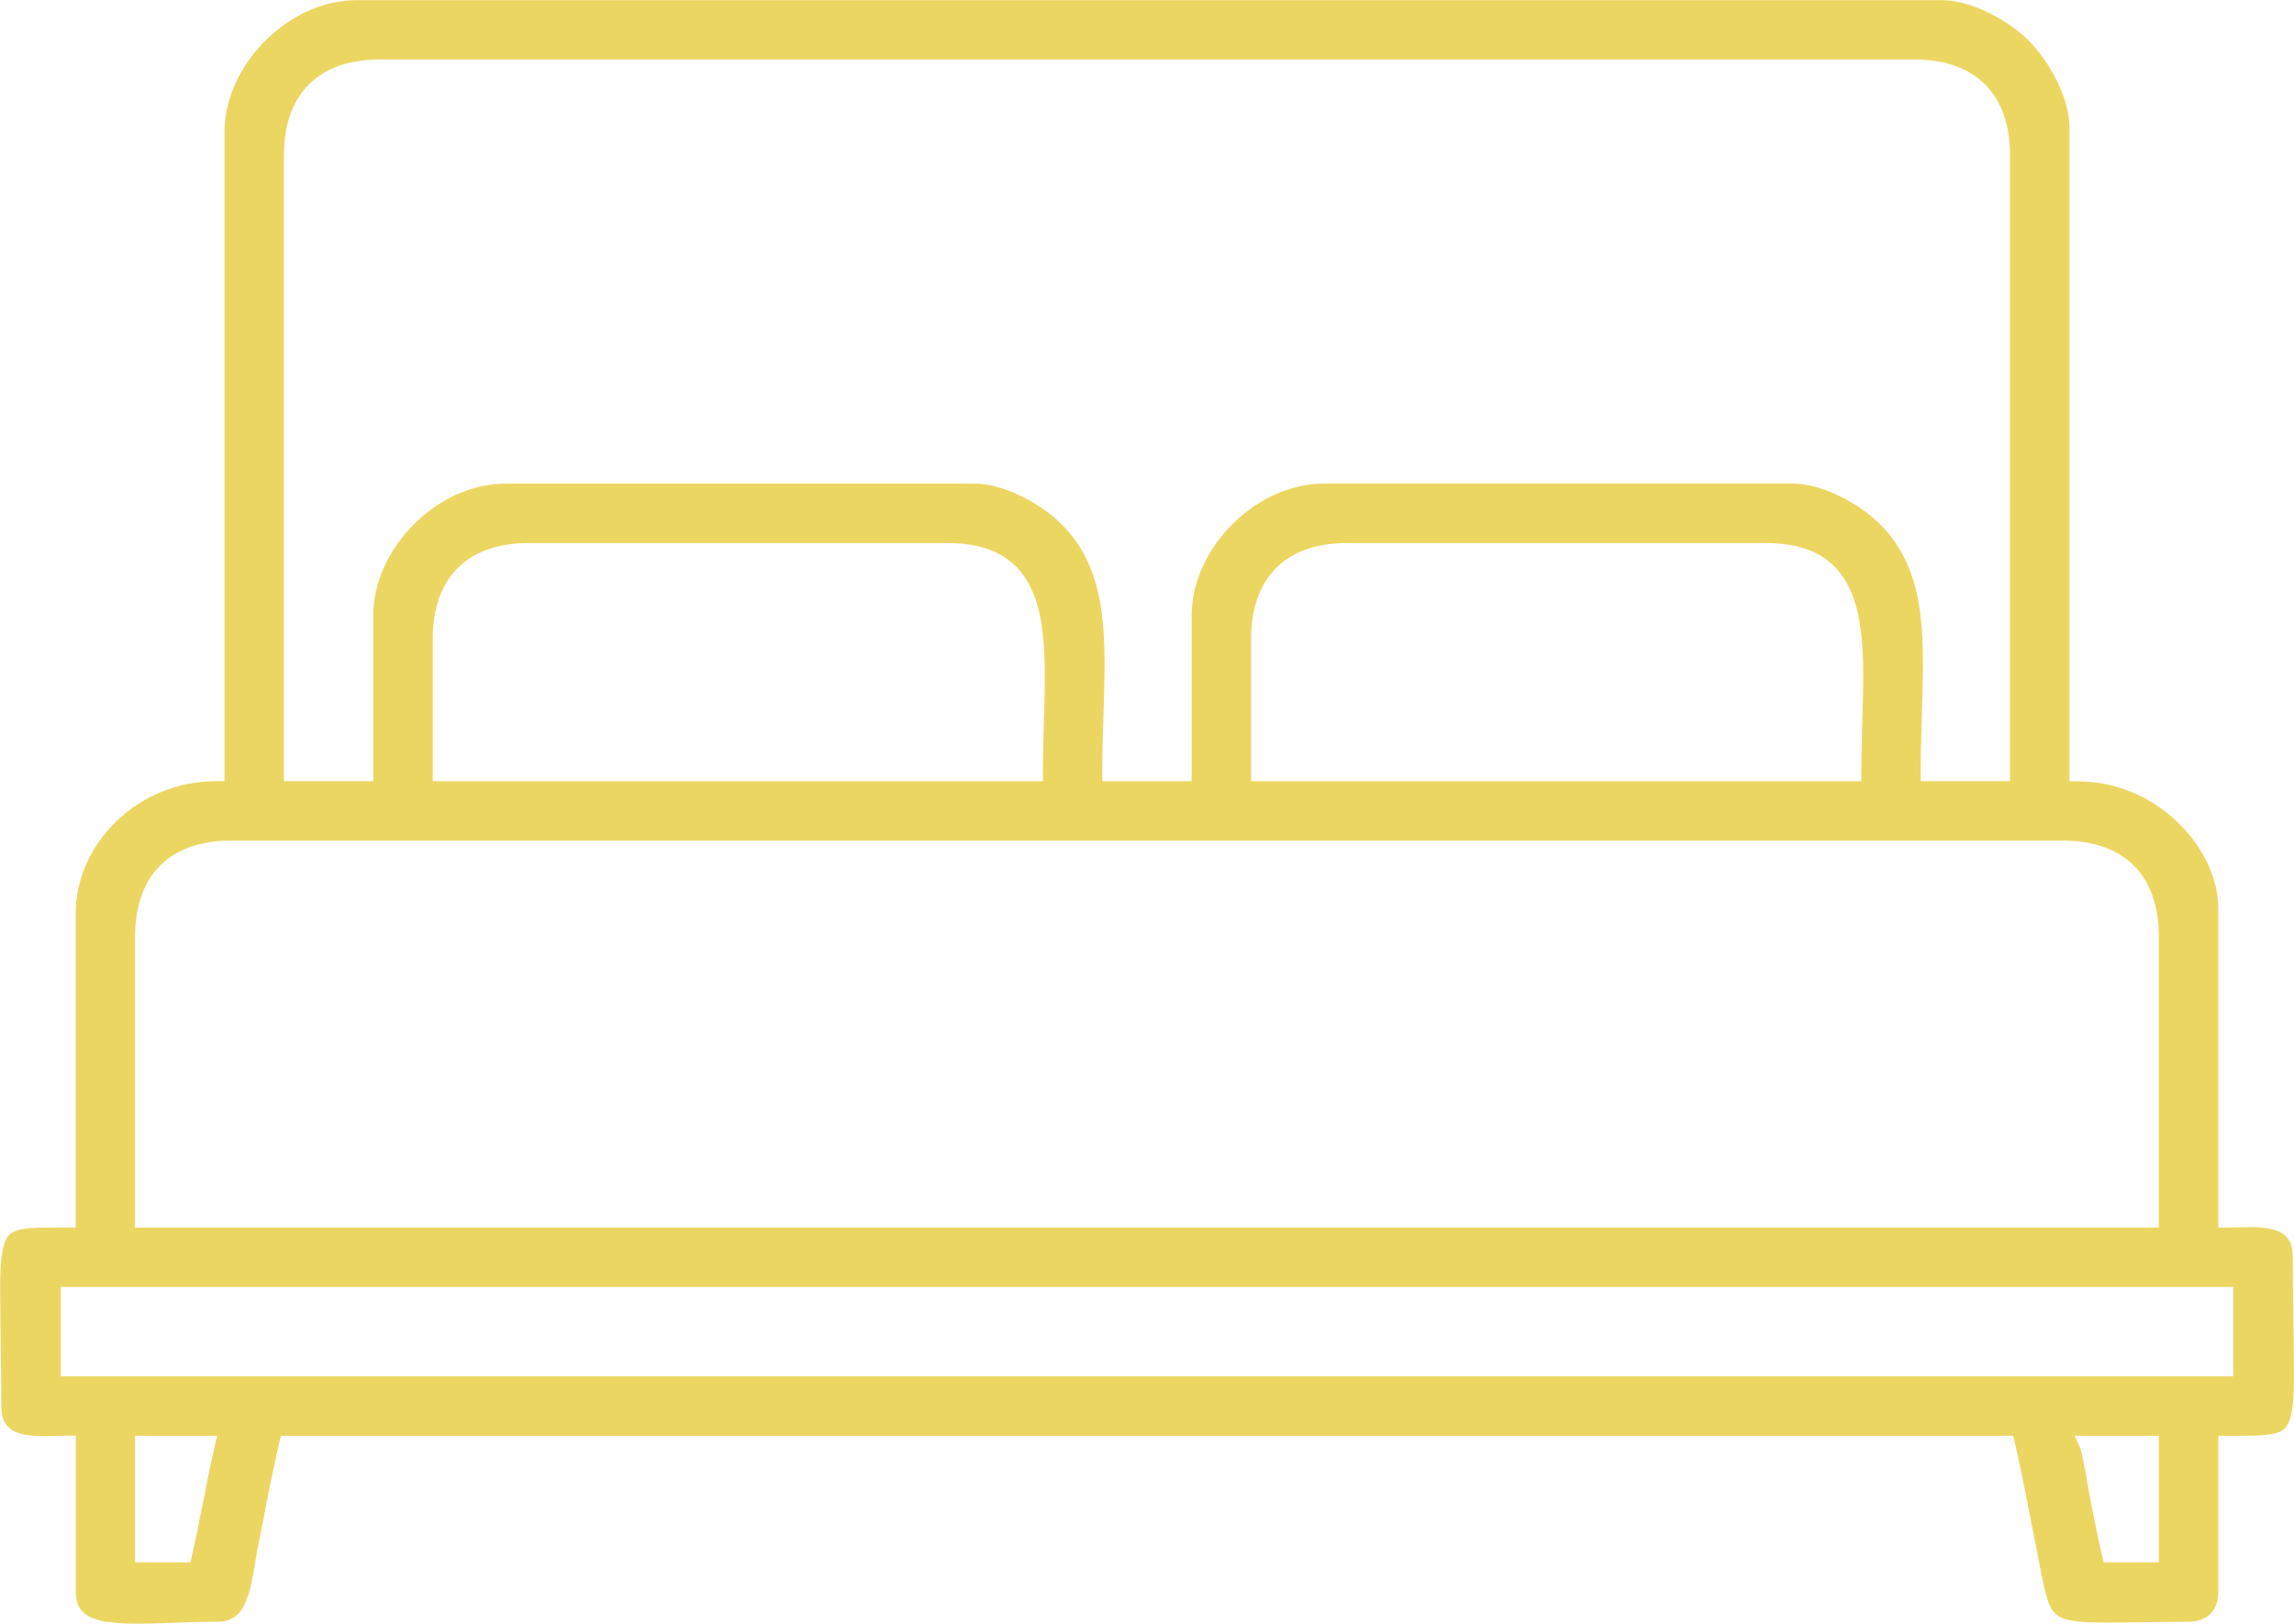
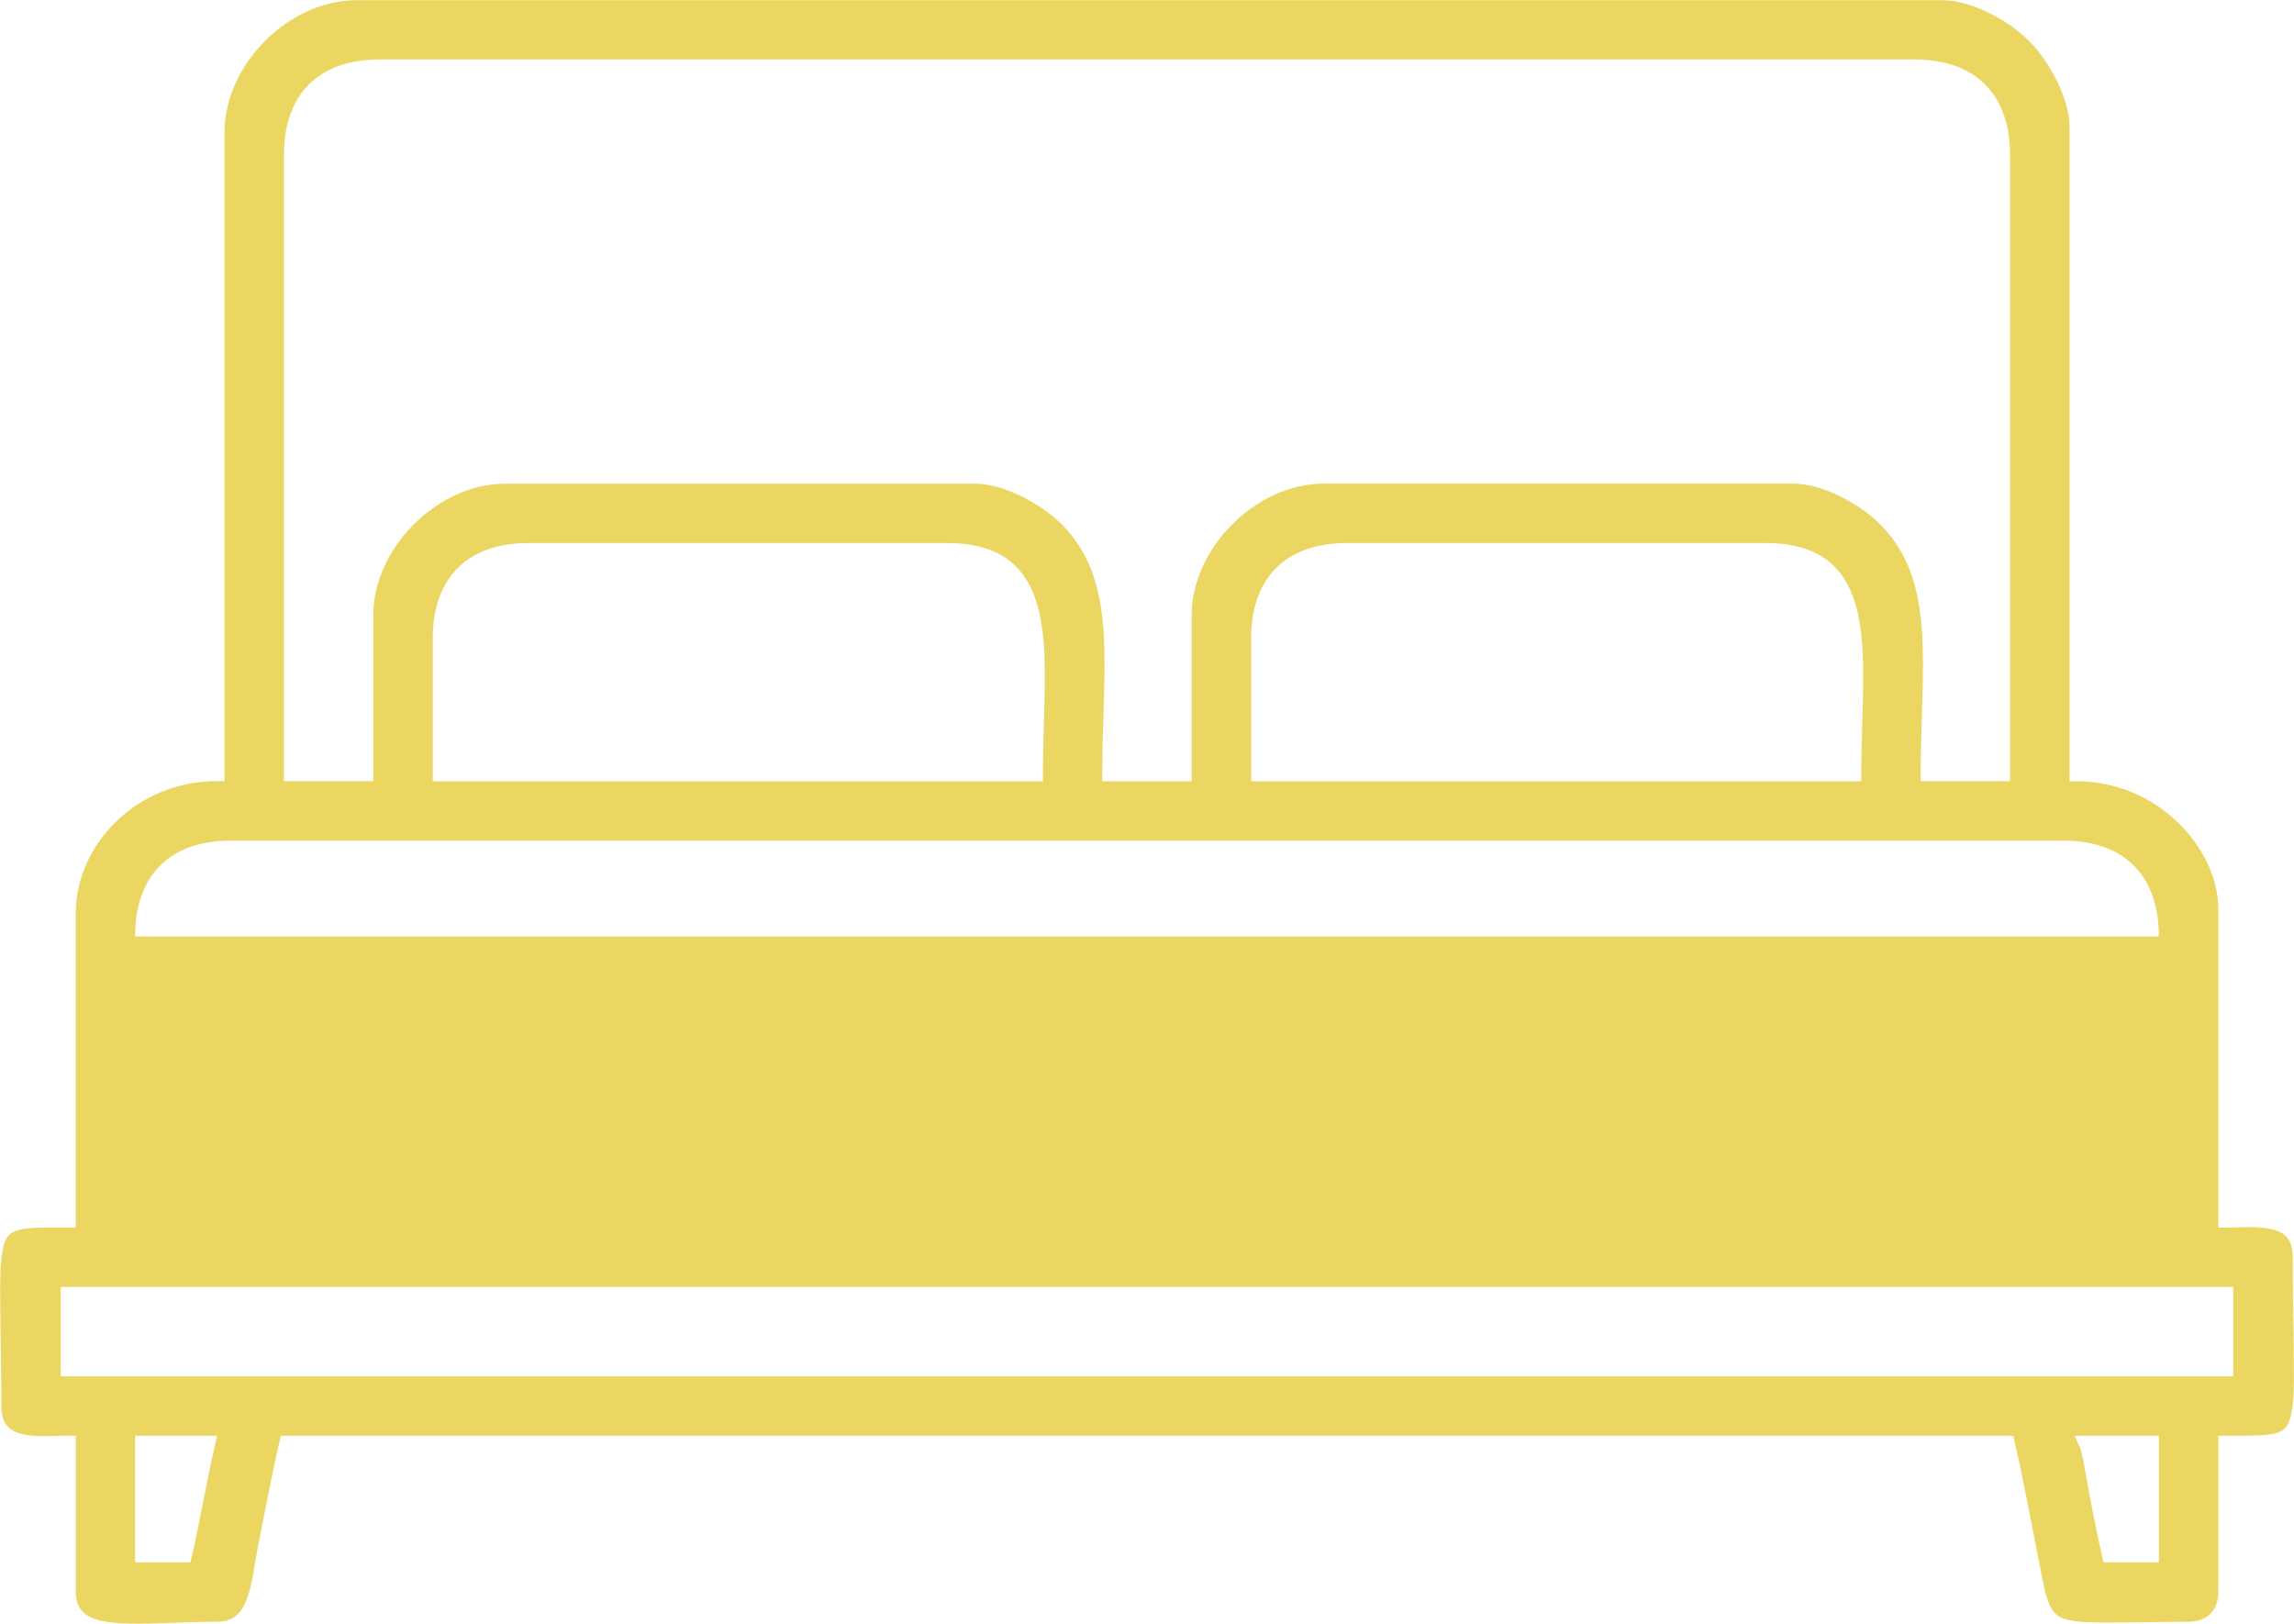
<svg xmlns="http://www.w3.org/2000/svg" xml:space="preserve" width="5.138in" height="3.637in" version="1.1" style="shape-rendering:geometricPrecision; text-rendering:geometricPrecision; image-rendering:optimizeQuality; fill-rule:evenodd; clip-rule:evenodd" viewBox="0 0 487.85 345.37">
  <defs>
    <style type="text/css">
   
    .fil0 {fill:#ECD662}
   
  </style>
  </defs>
  <g id="Layer_x0020_1">
-     <path class="fil0" d="M47.72 28.08l0 138.07 -1.59 0c-8.07,0 -15.76,3.01 -21.54,8.67 -5.2,5.09 -8.51,12.07 -8.51,19.41l0 66.87 -1.59 0c-2.05,0 -4.11,-0.02 -6.16,0.04 -1.33,0.04 -2.78,0.11 -4.08,0.41 -1.87,0.43 -2.79,1.21 -3.38,3.05 -0.96,3 -0.86,8.06 -0.85,11.21 0.03,7.75 0.24,15.49 0.24,23.25 0,3.23 1.14,5.14 4.28,5.94 3.01,0.77 6.85,0.38 9.96,0.38l1.59 0 0 33.24c0,5.02 3.78,6.09 8.07,6.53 3.23,0.33 6.63,0.22 9.87,0.12 4.04,-0.13 8.07,-0.32 12.11,-0.32 3.27,0 5.02,-1.55 6.2,-4.47 1.31,-3.25 1.69,-7.35 2.37,-10.81 1.53,-7.69 2.93,-15.41 4.71,-23.04l0.29 -1.23 368.45 0 0.29 1.23c1.72,7.36 3.06,14.81 4.54,22.22 0.44,2.2 0.85,4.41 1.29,6.61 0.31,1.52 0.63,3.08 1.11,4.56 0.56,1.75 1.25,3.26 3,4.06 2.21,1.01 6.16,1.02 8.56,1.04 6.16,0.05 12.35,-0.16 18.52,-0.16 3.9,0 6.32,-2.42 6.32,-6.32l0 -33.24 1.59 0c2.05,0 4.11,0.02 6.16,-0.04 1.33,-0.04 2.78,-0.11 4.08,-0.41 1.87,-0.43 2.79,-1.21 3.38,-3.05 0.96,-3 0.86,-8.06 0.85,-11.21 -0.03,-7.75 -0.24,-15.49 -0.24,-23.25 0,-3.23 -1.14,-5.14 -4.28,-5.94 -3.01,-0.77 -6.85,-0.38 -9.96,-0.38l-1.59 0 0 -67.85c0,-6.86 -3.69,-13.56 -8.51,-18.25 -5.79,-5.64 -13.45,-8.83 -21.54,-8.83l-1.59 0 0 -139.06c0,-6.26 -4.32,-14.13 -8.64,-18.45 -4.32,-4.32 -12.19,-8.64 -18.45,-8.64l-337.25 0c-14.38,0 -28.08,13.7 -28.08,28.08zm31.65 102.86l0 35.22 -19.01 0 0 -133.13c0,-13.01 7.38,-20.38 20.38,-20.38l326.37 0c13.01,0 20.38,7.38 20.38,20.38l0 133.13 -19.01 0 0 -1.59c0,-5.45 0.22,-10.89 0.37,-16.33 0.13,-4.78 0.22,-9.63 -0.13,-14.4 -0.64,-8.52 -2.69,-16.14 -8.88,-22.33 -4.32,-4.32 -12.19,-8.64 -18.45,-8.64l-99.89 0c-14.38,0 -28.08,13.7 -28.08,28.08l0 35.22 -19.01 0 0 -1.59c0,-5.45 0.22,-10.89 0.37,-16.33 0.13,-4.78 0.22,-9.63 -0.13,-14.4 -0.64,-8.52 -2.69,-16.14 -8.88,-22.33 -4.32,-4.32 -12.19,-8.64 -18.45,-8.64l-99.89 0c-14.38,0 -28.08,13.7 -28.08,28.08zm12.64 4.95c0,-13.01 7.38,-20.38 20.38,-20.38l89.01 0c11.15,0 17.63,4.78 19.81,15.68 0.99,4.98 1.03,10.41 0.96,15.49 -0.09,5.97 -0.38,11.93 -0.38,17.9l0 1.59 -129.77 0 0 -30.27zm174.06 0c0,-13.01 7.38,-20.38 20.38,-20.38l89.01 0c11.15,0 17.63,4.78 19.81,15.68 0.99,4.98 1.03,10.41 0.96,15.49 -0.09,5.97 -0.38,11.93 -0.38,17.9l0 1.59 -129.77 0 0 -30.27zm-237.36 63.3c0,-13.01 7.38,-20.38 20.38,-20.38l389.66 0c13.01,0 20.38,7.38 20.38,20.38l0 61.92 -430.43 0 0 -61.92zm-15.82 74.56l462.08 0 0 19.01 -462.08 0 0 -19.01zm27.58 58.57l-11.76 0 0 -26.92 17.44 0 -0.45 1.95c-1.83,7.87 -3.11,15.86 -4.94,23.74l-0.29 1.23zm400.78 -26.92l17.89 0 0 26.92 -11.76 0 -0.29 -1.23c-0.89,-3.82 -1.63,-7.66 -2.4,-11.51 -0.44,-2.18 -0.79,-4.4 -1.2,-6.59 -0.26,-1.4 -0.69,-4.1 -1.25,-5.35l-1 -2.24z" />
+     <path class="fil0" d="M47.72 28.08l0 138.07 -1.59 0c-8.07,0 -15.76,3.01 -21.54,8.67 -5.2,5.09 -8.51,12.07 -8.51,19.41l0 66.87 -1.59 0c-2.05,0 -4.11,-0.02 -6.16,0.04 -1.33,0.04 -2.78,0.11 -4.08,0.41 -1.87,0.43 -2.79,1.21 -3.38,3.05 -0.96,3 -0.86,8.06 -0.85,11.21 0.03,7.75 0.24,15.49 0.24,23.25 0,3.23 1.14,5.14 4.28,5.94 3.01,0.77 6.85,0.38 9.96,0.38l1.59 0 0 33.24c0,5.02 3.78,6.09 8.07,6.53 3.23,0.33 6.63,0.22 9.87,0.12 4.04,-0.13 8.07,-0.32 12.11,-0.32 3.27,0 5.02,-1.55 6.2,-4.47 1.31,-3.25 1.69,-7.35 2.37,-10.81 1.53,-7.69 2.93,-15.41 4.71,-23.04l0.29 -1.23 368.45 0 0.29 1.23c1.72,7.36 3.06,14.81 4.54,22.22 0.44,2.2 0.85,4.41 1.29,6.61 0.31,1.52 0.63,3.08 1.11,4.56 0.56,1.75 1.25,3.26 3,4.06 2.21,1.01 6.16,1.02 8.56,1.04 6.16,0.05 12.35,-0.16 18.52,-0.16 3.9,0 6.32,-2.42 6.32,-6.32l0 -33.24 1.59 0c2.05,0 4.11,0.02 6.16,-0.04 1.33,-0.04 2.78,-0.11 4.08,-0.41 1.87,-0.43 2.79,-1.21 3.38,-3.05 0.96,-3 0.86,-8.06 0.85,-11.21 -0.03,-7.75 -0.24,-15.49 -0.24,-23.25 0,-3.23 -1.14,-5.14 -4.28,-5.94 -3.01,-0.77 -6.85,-0.38 -9.96,-0.38l-1.59 0 0 -67.85c0,-6.86 -3.69,-13.56 -8.51,-18.25 -5.79,-5.64 -13.45,-8.83 -21.54,-8.83l-1.59 0 0 -139.06c0,-6.26 -4.32,-14.13 -8.64,-18.45 -4.32,-4.32 -12.19,-8.64 -18.45,-8.64l-337.25 0c-14.38,0 -28.08,13.7 -28.08,28.08zm31.65 102.86l0 35.22 -19.01 0 0 -133.13c0,-13.01 7.38,-20.38 20.38,-20.38l326.37 0c13.01,0 20.38,7.38 20.38,20.38l0 133.13 -19.01 0 0 -1.59c0,-5.45 0.22,-10.89 0.37,-16.33 0.13,-4.78 0.22,-9.63 -0.13,-14.4 -0.64,-8.52 -2.69,-16.14 -8.88,-22.33 -4.32,-4.32 -12.19,-8.64 -18.45,-8.64l-99.89 0c-14.38,0 -28.08,13.7 -28.08,28.08l0 35.22 -19.01 0 0 -1.59c0,-5.45 0.22,-10.89 0.37,-16.33 0.13,-4.78 0.22,-9.63 -0.13,-14.4 -0.64,-8.52 -2.69,-16.14 -8.88,-22.33 -4.32,-4.32 -12.19,-8.64 -18.45,-8.64l-99.89 0c-14.38,0 -28.08,13.7 -28.08,28.08zm12.64 4.95c0,-13.01 7.38,-20.38 20.38,-20.38l89.01 0c11.15,0 17.63,4.78 19.81,15.68 0.99,4.98 1.03,10.41 0.96,15.49 -0.09,5.97 -0.38,11.93 -0.38,17.9l0 1.59 -129.77 0 0 -30.27zm174.06 0c0,-13.01 7.38,-20.38 20.38,-20.38l89.01 0c11.15,0 17.63,4.78 19.81,15.68 0.99,4.98 1.03,10.41 0.96,15.49 -0.09,5.97 -0.38,11.93 -0.38,17.9l0 1.59 -129.77 0 0 -30.27zm-237.36 63.3c0,-13.01 7.38,-20.38 20.38,-20.38l389.66 0c13.01,0 20.38,7.38 20.38,20.38zm-15.82 74.56l462.08 0 0 19.01 -462.08 0 0 -19.01zm27.58 58.57l-11.76 0 0 -26.92 17.44 0 -0.45 1.95c-1.83,7.87 -3.11,15.86 -4.94,23.74l-0.29 1.23zm400.78 -26.92l17.89 0 0 26.92 -11.76 0 -0.29 -1.23c-0.89,-3.82 -1.63,-7.66 -2.4,-11.51 -0.44,-2.18 -0.79,-4.4 -1.2,-6.59 -0.26,-1.4 -0.69,-4.1 -1.25,-5.35l-1 -2.24z" />
  </g>
</svg>